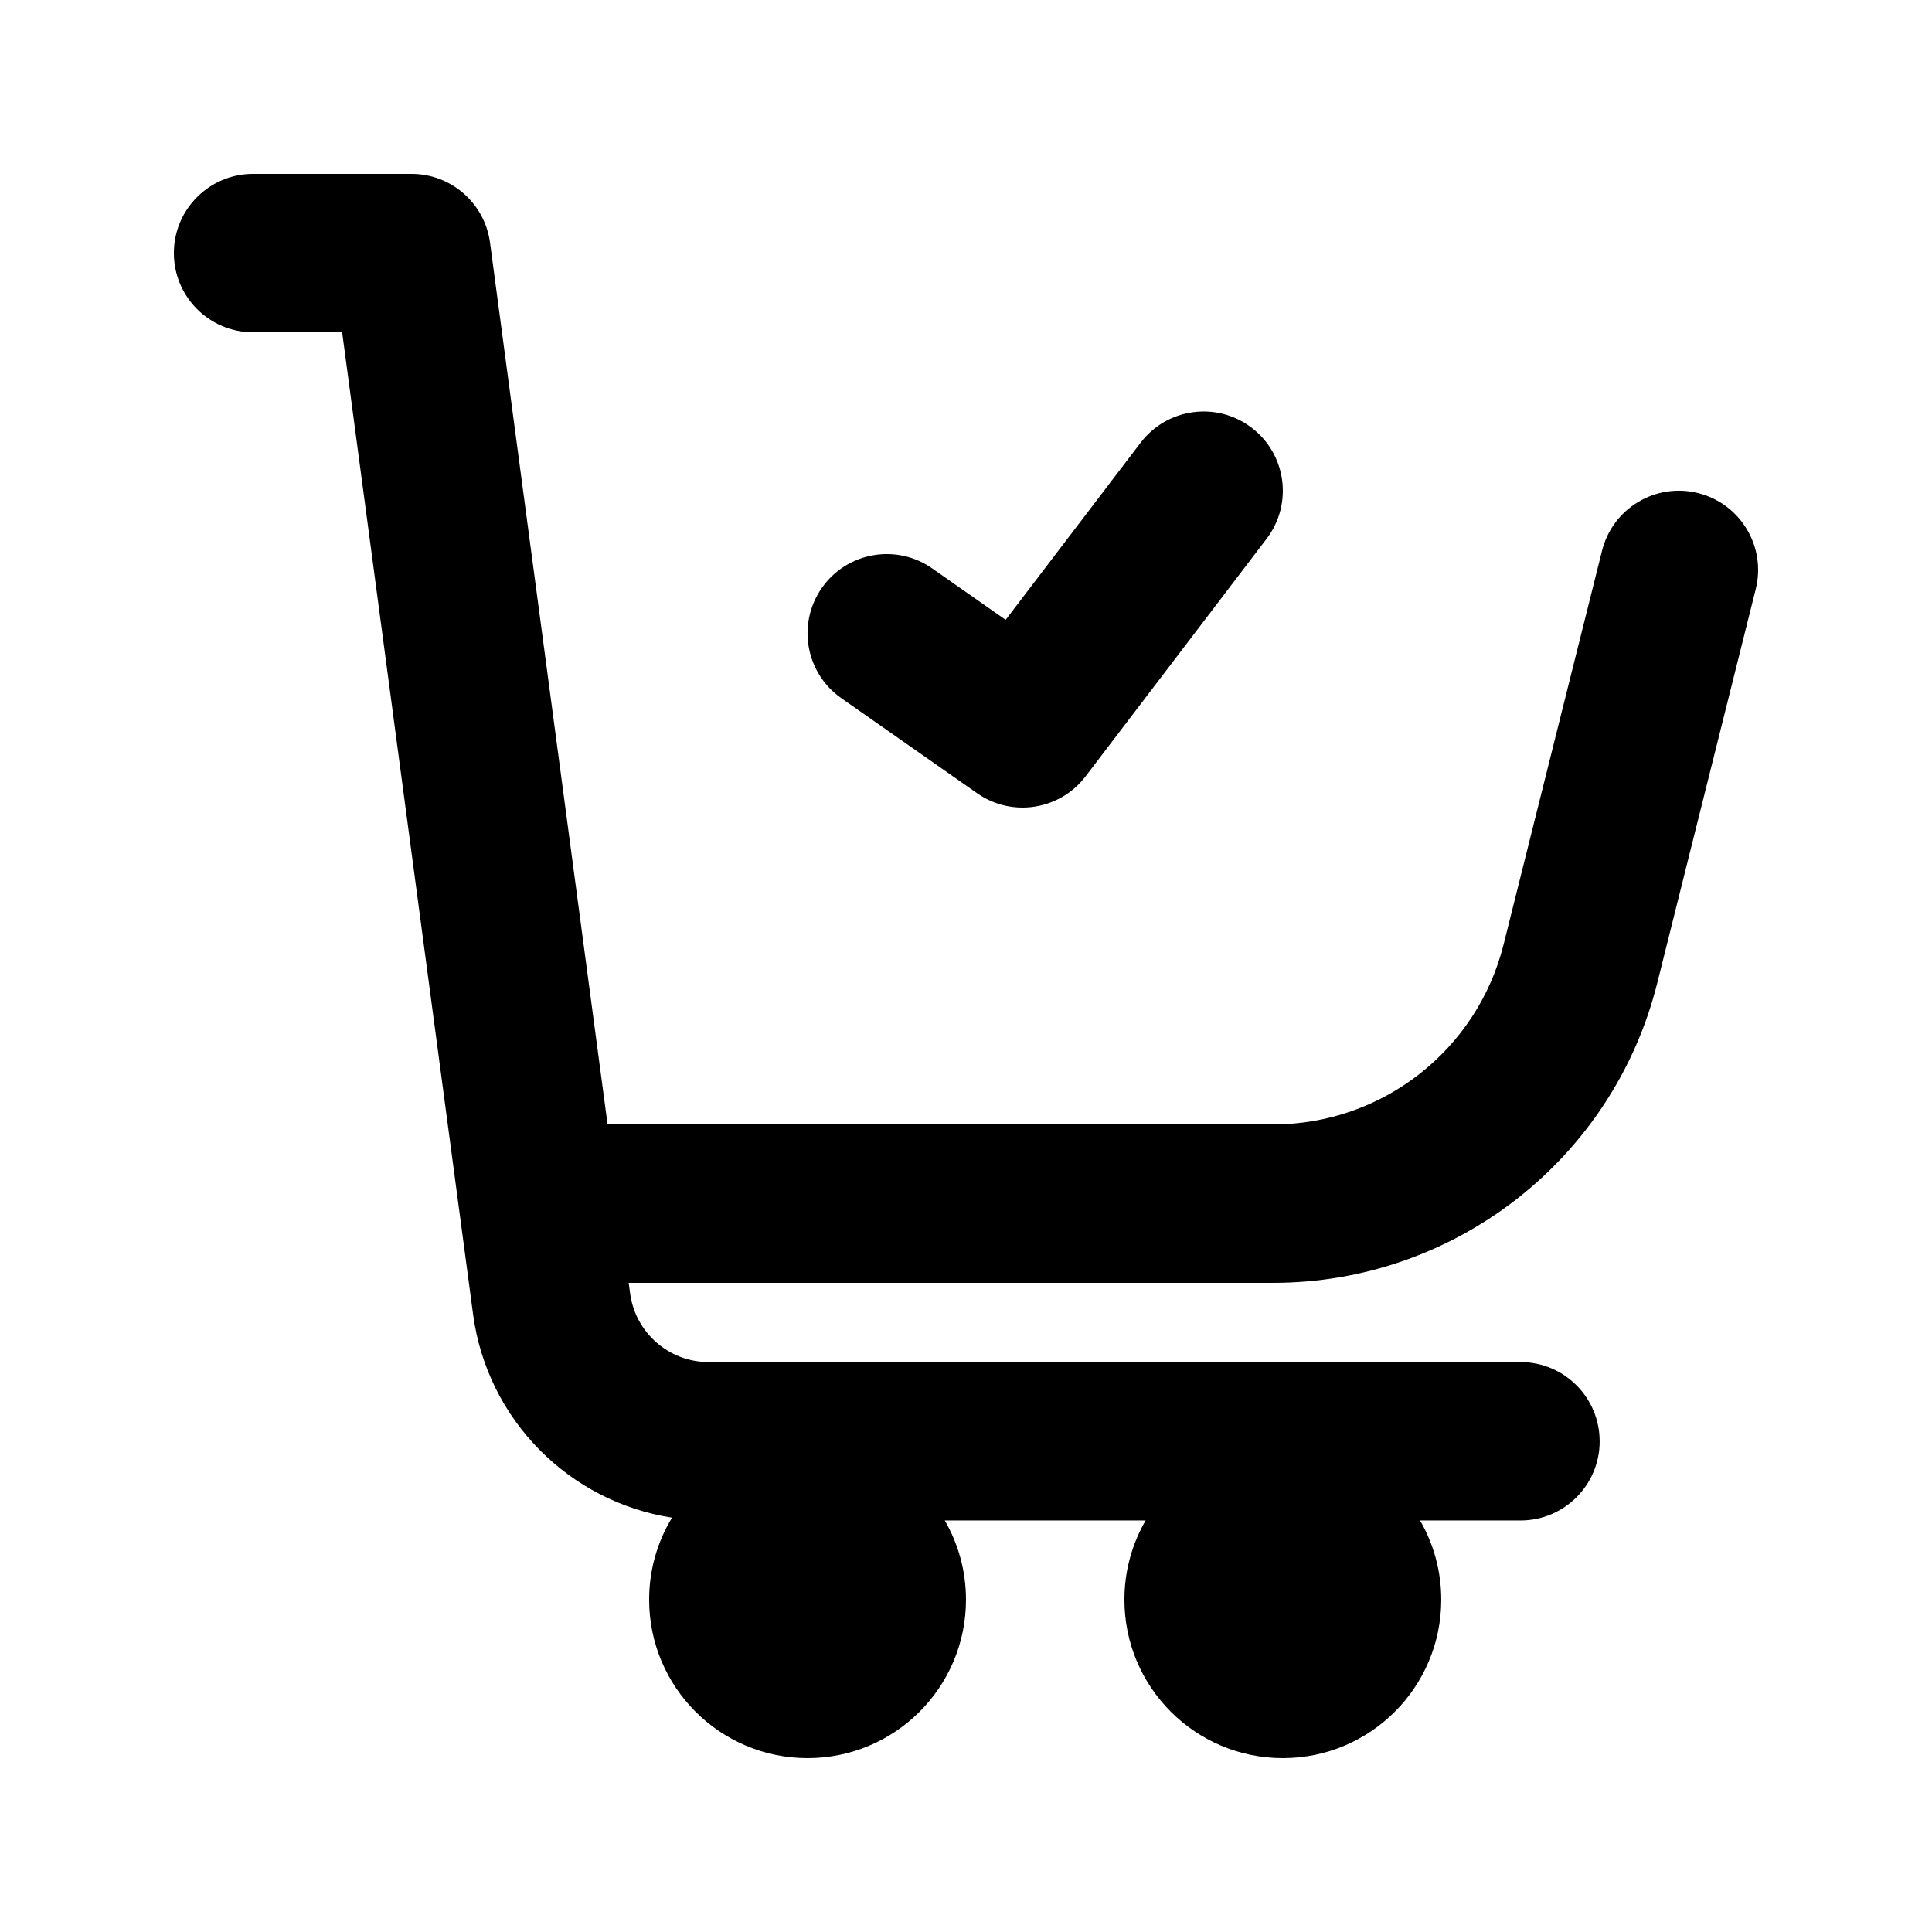
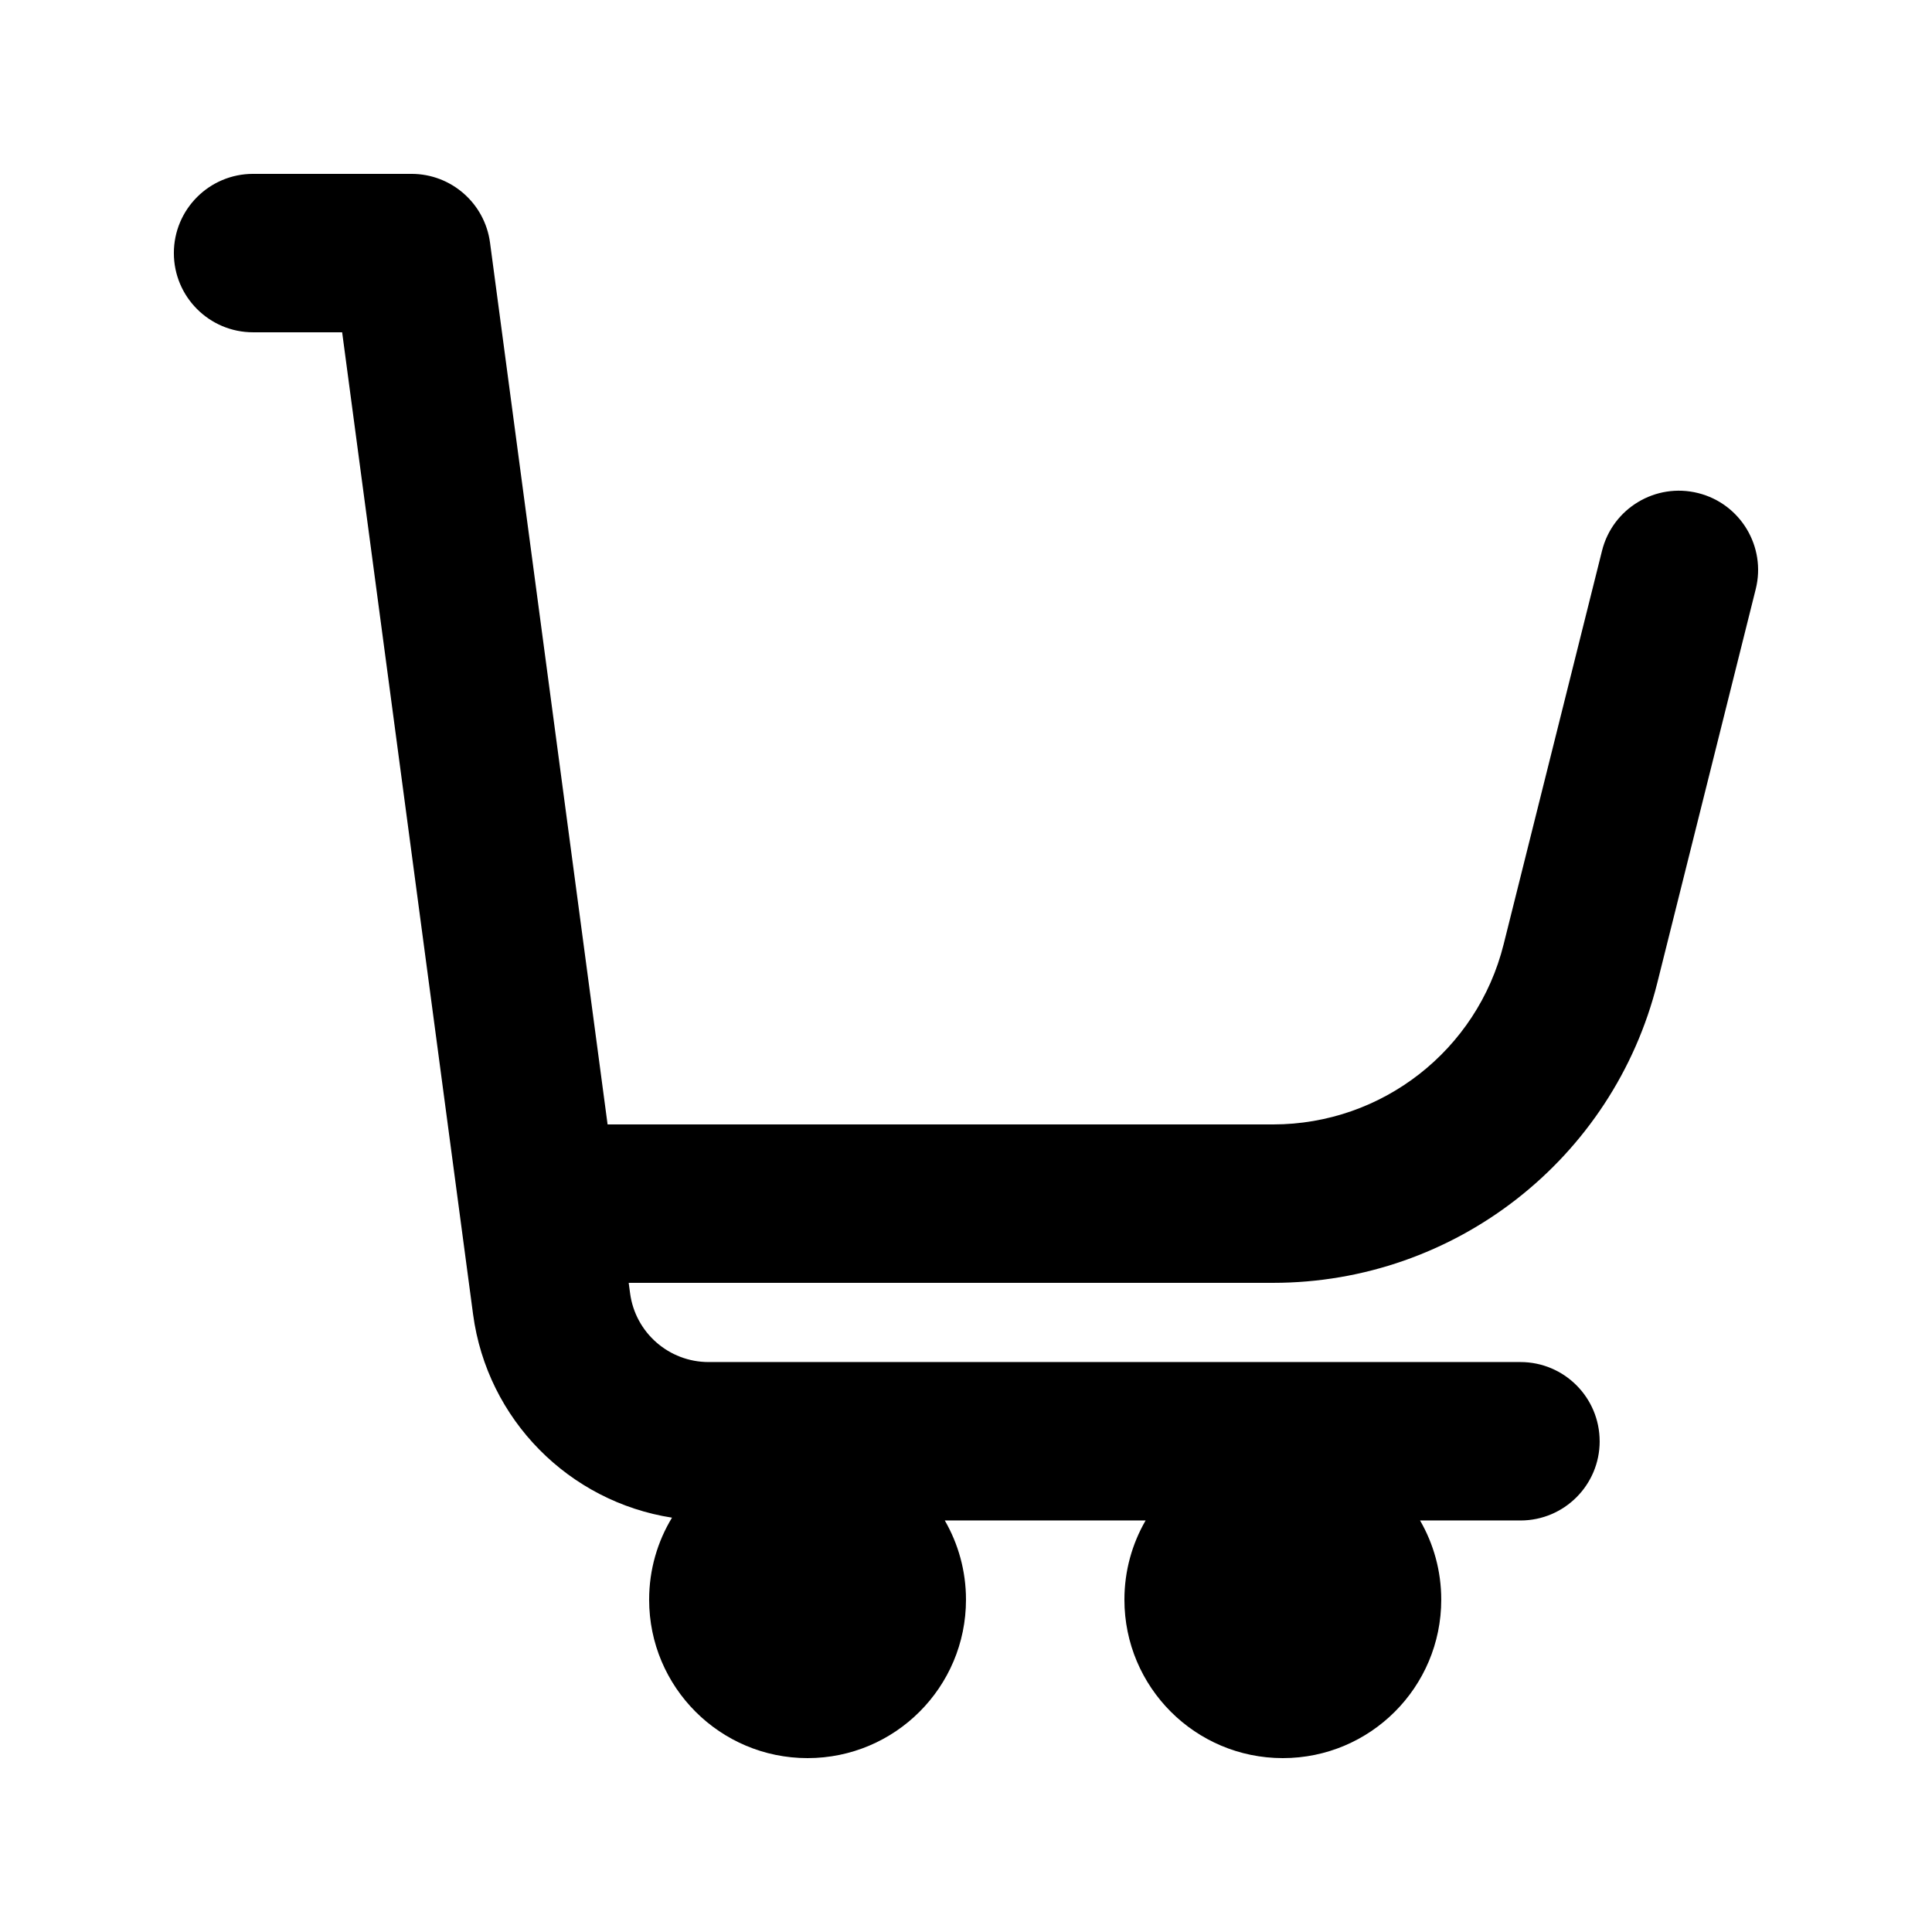
<svg xmlns="http://www.w3.org/2000/svg" fill="#000000" width="800px" height="800px" version="1.1" viewBox="144 144 512 512">
  <g>
    <path d="m567.93 525.95c0 11.594-9.398 20.992-20.992 20.992h-26.609c3.574 6.176 5.617 13.348 5.617 20.992 0 23.188-18.793 41.984-41.984 41.984-23.188 0-41.98-18.797-41.98-41.984 0-7.644 2.043-14.816 5.617-20.992h-53.219c3.57 6.176 5.617 13.348 5.617 20.992 0 23.188-18.797 41.984-41.984 41.984s-41.984-18.797-41.984-41.984c0-7.957 2.211-15.395 6.059-21.738-27.184-4.219-48.98-25.887-52.719-53.906l-34.695-260.23h-23.605c-11.594 0-20.992-9.398-20.992-20.992s9.398-20.992 20.992-20.992h41.984c10.52 0 19.418 7.789 20.809 18.219l31.156 233.69h176.36c28.898 0 54.086-19.668 61.094-47.703l26.086-104.34c2.812-11.246 14.207-18.086 25.457-15.273 11.246 2.812 18.086 14.211 15.273 25.457l-26.086 104.34c-11.68 46.723-53.664 79.5-101.82 79.5h-170.77l0.371 2.777c1.391 10.43 10.285 18.215 20.809 18.215h215.14c11.594 0 20.992 9.398 20.992 20.992z" />
-     <path d="m402.95 354.22c9.23 6.461 21.91 4.484 28.738-4.473l47.98-62.977c7.027-9.223 5.246-22.395-3.977-29.422-9.223-7.027-22.391-5.246-29.418 3.977l-35.766 46.938-19.465-13.629c-9.5-6.648-22.59-4.336-29.238 5.16-6.648 9.5-4.34 22.586 5.16 29.234z" />
  </g>
</svg>